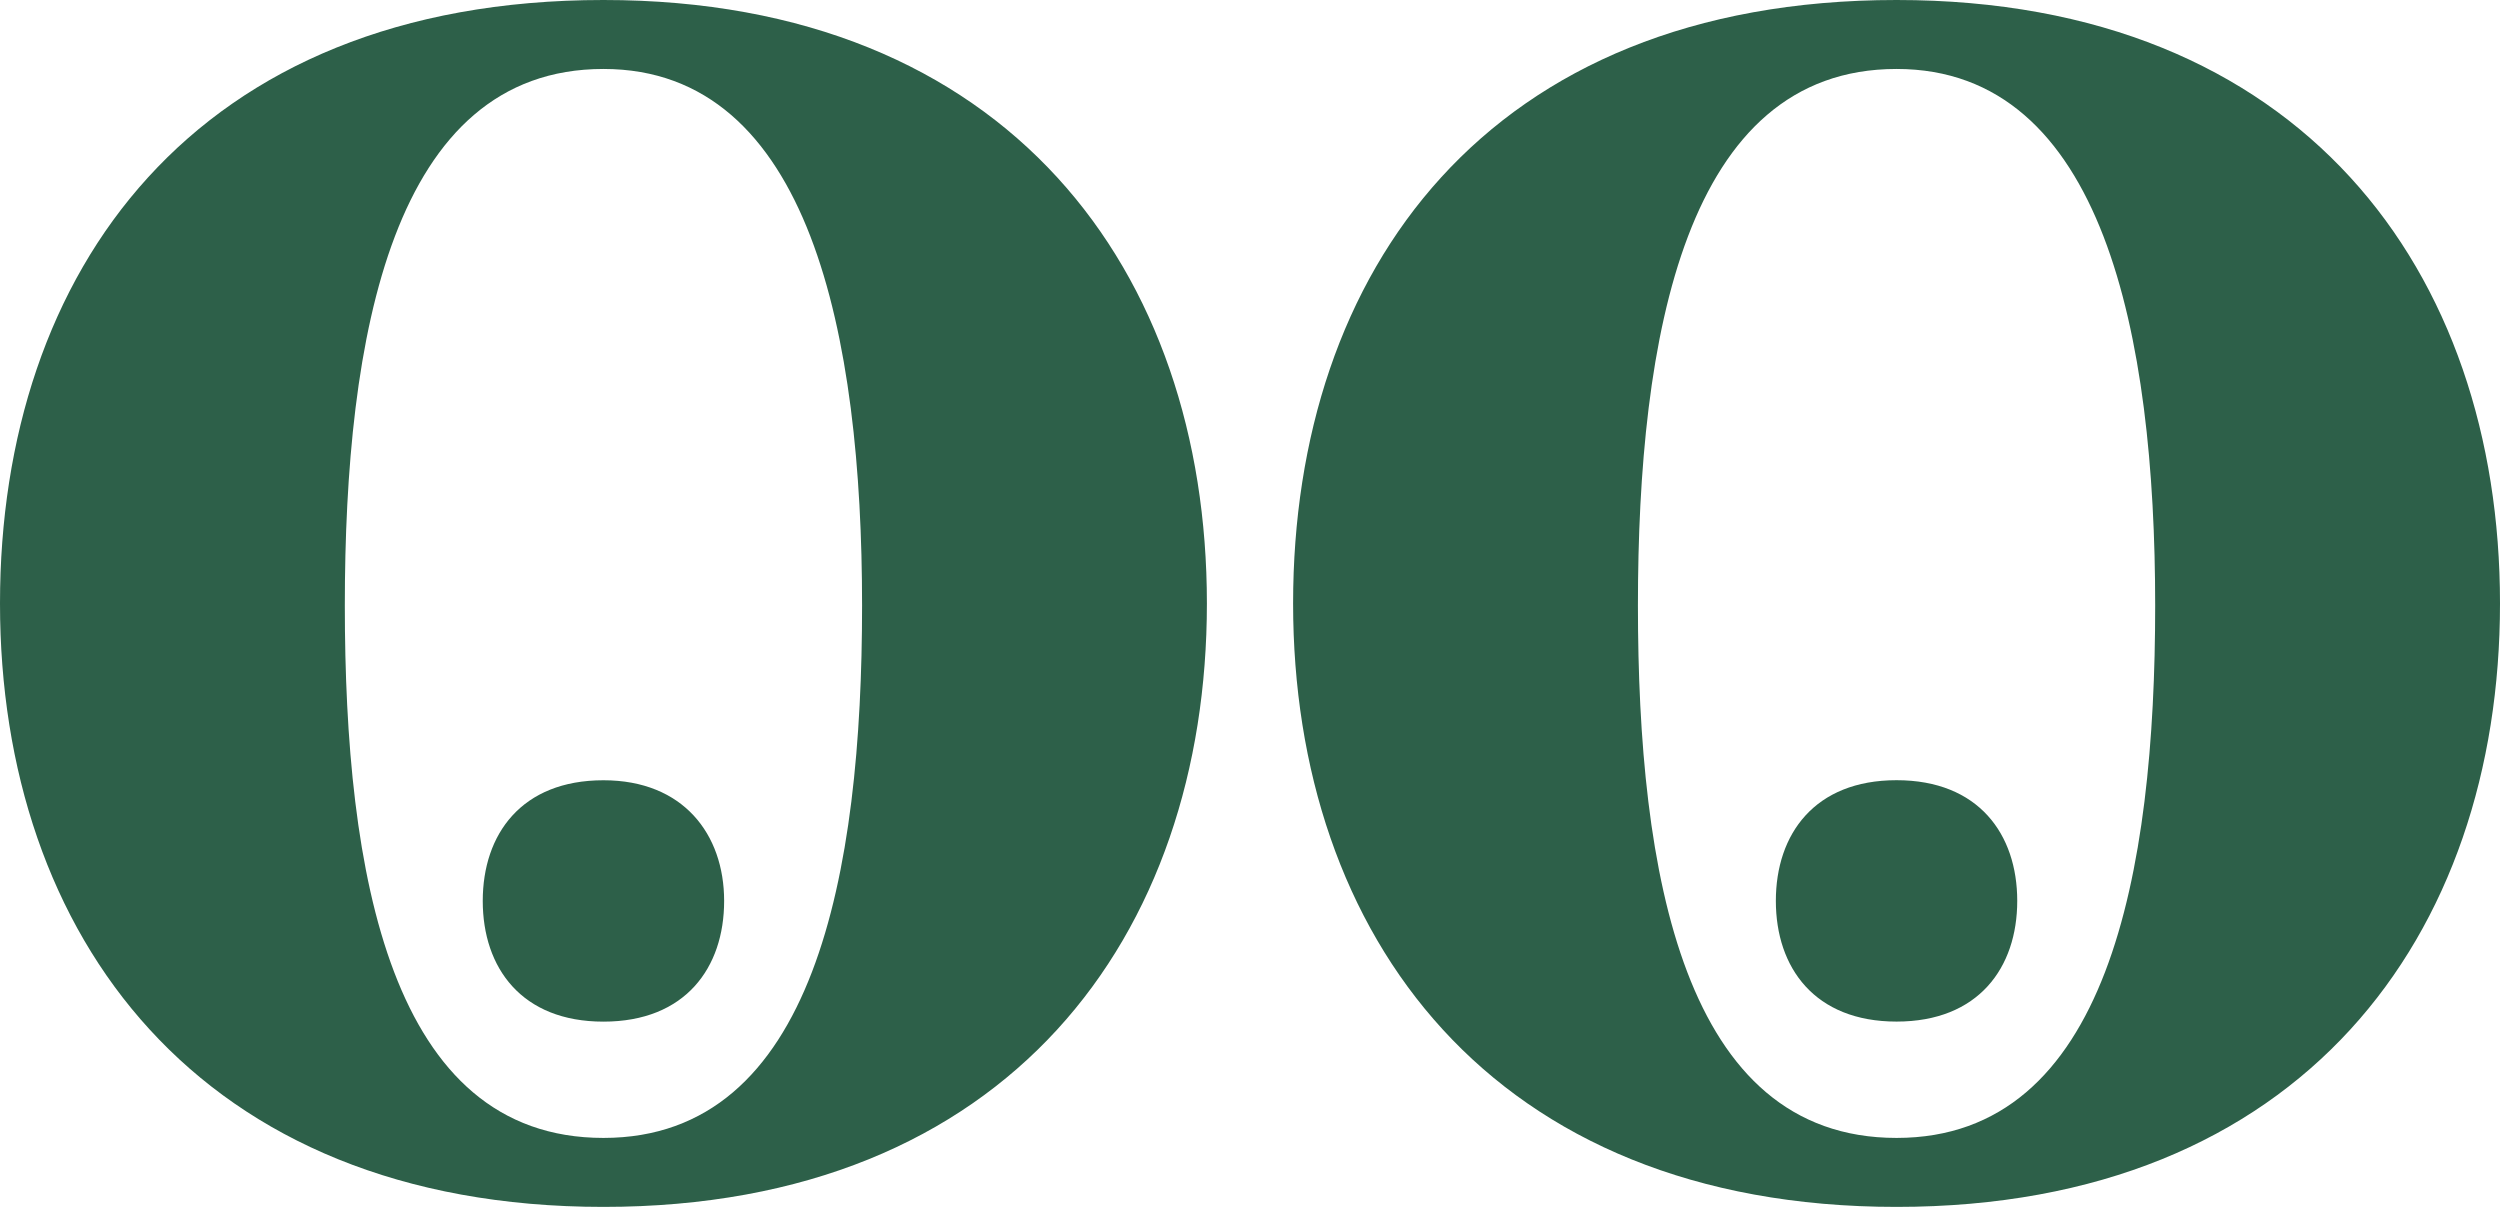
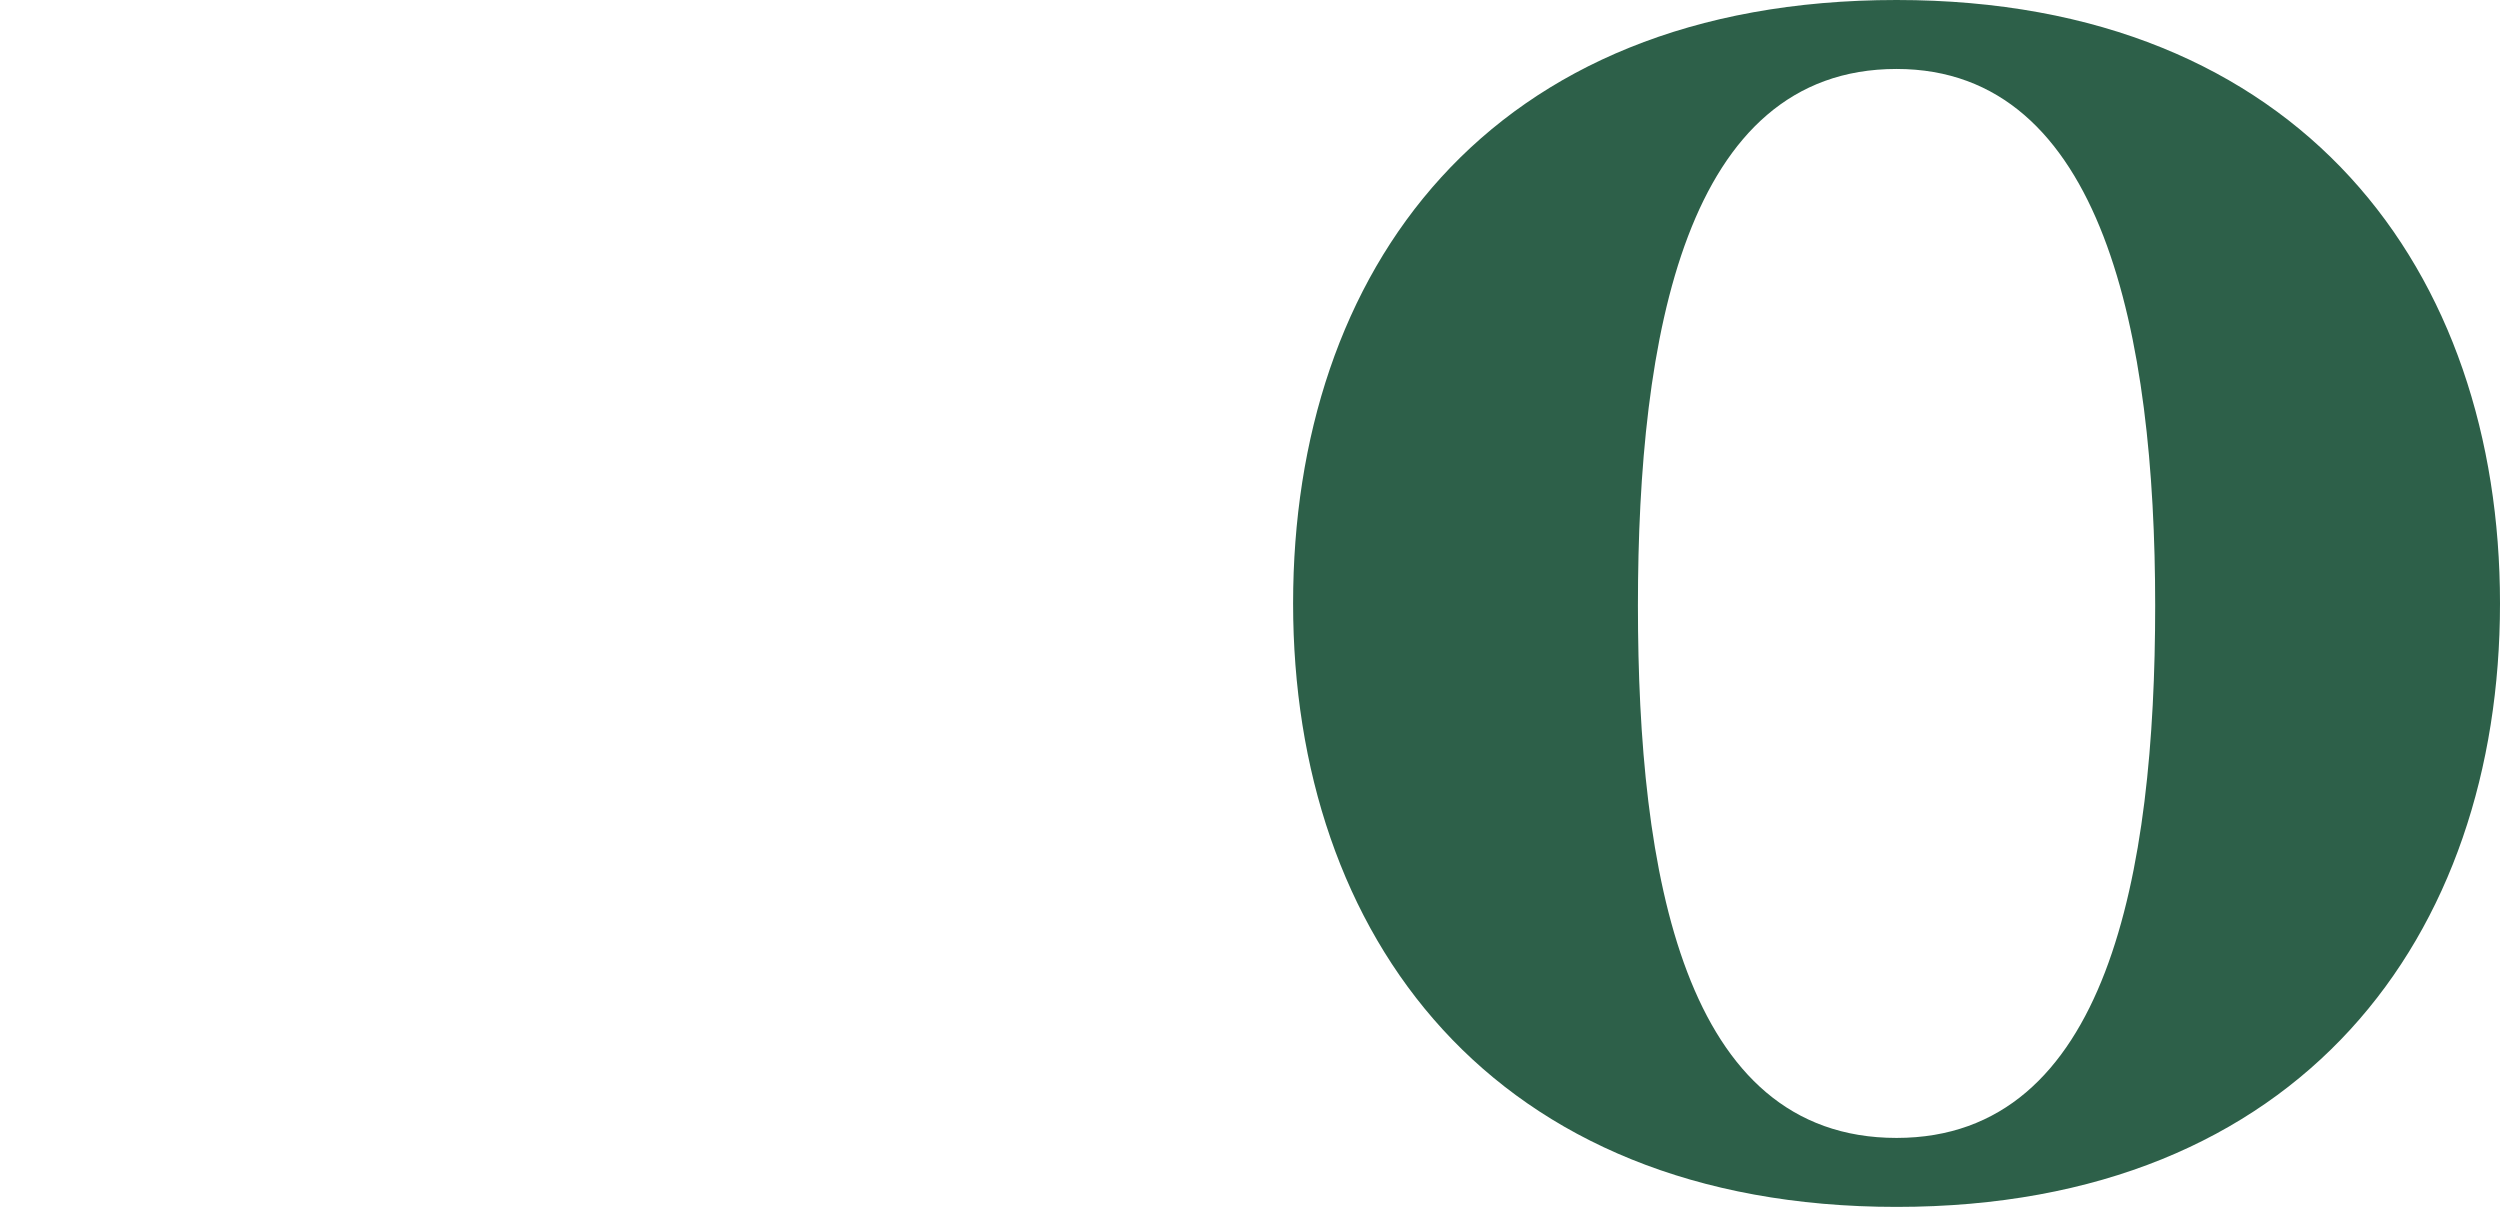
<svg xmlns="http://www.w3.org/2000/svg" width="200" height="97" viewBox="0 0 200 97" fill="none">
-   <path d="M96.552 48.276C96.552 74.828 80.69 96.552 48.276 96.552C15.862 96.552 0 74.828 0 48.276C0 21.724 15.517 0 48.276 0C80.69 0 96.552 21.724 96.552 48.276ZM68.966 48.448C68.966 26.897 64.828 5.517 48.276 5.517C31.379 5.517 27.586 26.897 27.586 48.448C27.586 69.828 31.207 91.034 48.276 91.034C65.172 91.034 68.966 69.828 68.966 48.448Z" fill="#2D6049" />
-   <path d="M57.931 72.076C57.931 77.421 54.827 81.731 48.275 81.731C41.724 81.731 38.62 77.421 38.62 72.076C38.62 66.731 41.724 62.421 48.275 62.421C54.655 62.421 57.931 66.731 57.931 72.076Z" fill="#2D6049" />
  <path d="M200 48.276C200 74.828 184.138 96.552 151.724 96.552C119.31 96.552 103.448 74.828 103.448 48.276C103.448 21.724 118.965 0 151.724 0C184.138 0 200 21.724 200 48.276ZM172.414 48.448C172.414 26.897 168.276 5.517 151.724 5.517C134.828 5.517 131.034 26.897 131.034 48.448C131.034 69.828 134.655 91.034 151.724 91.034C168.621 91.034 172.414 69.828 172.414 48.448Z" fill="#2D6049" />
-   <path d="M161.379 72.071C161.379 77.416 158.275 81.727 151.724 81.727C145.172 81.727 142.068 77.416 142.068 72.071C142.068 66.727 145.172 62.416 151.724 62.416C158.275 62.416 161.379 66.727 161.379 72.071Z" fill="#2D6049" />
</svg>